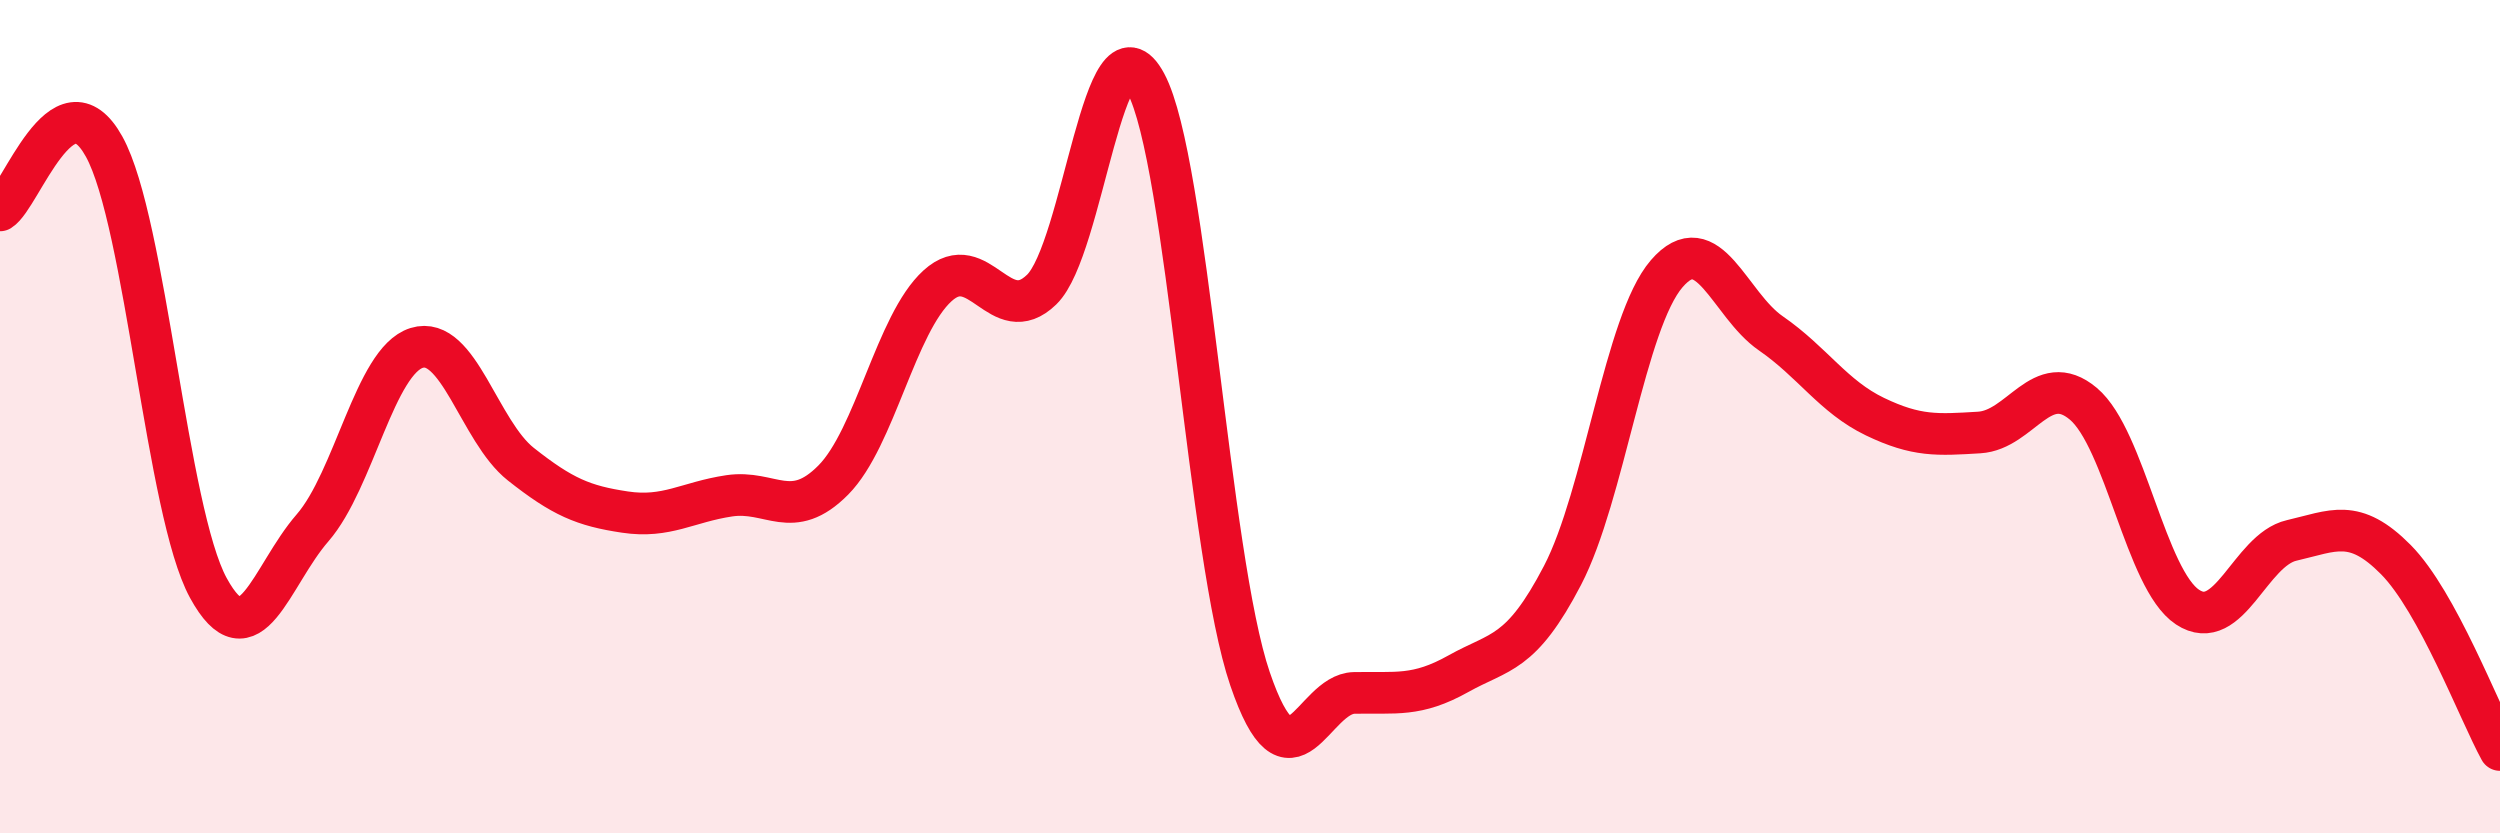
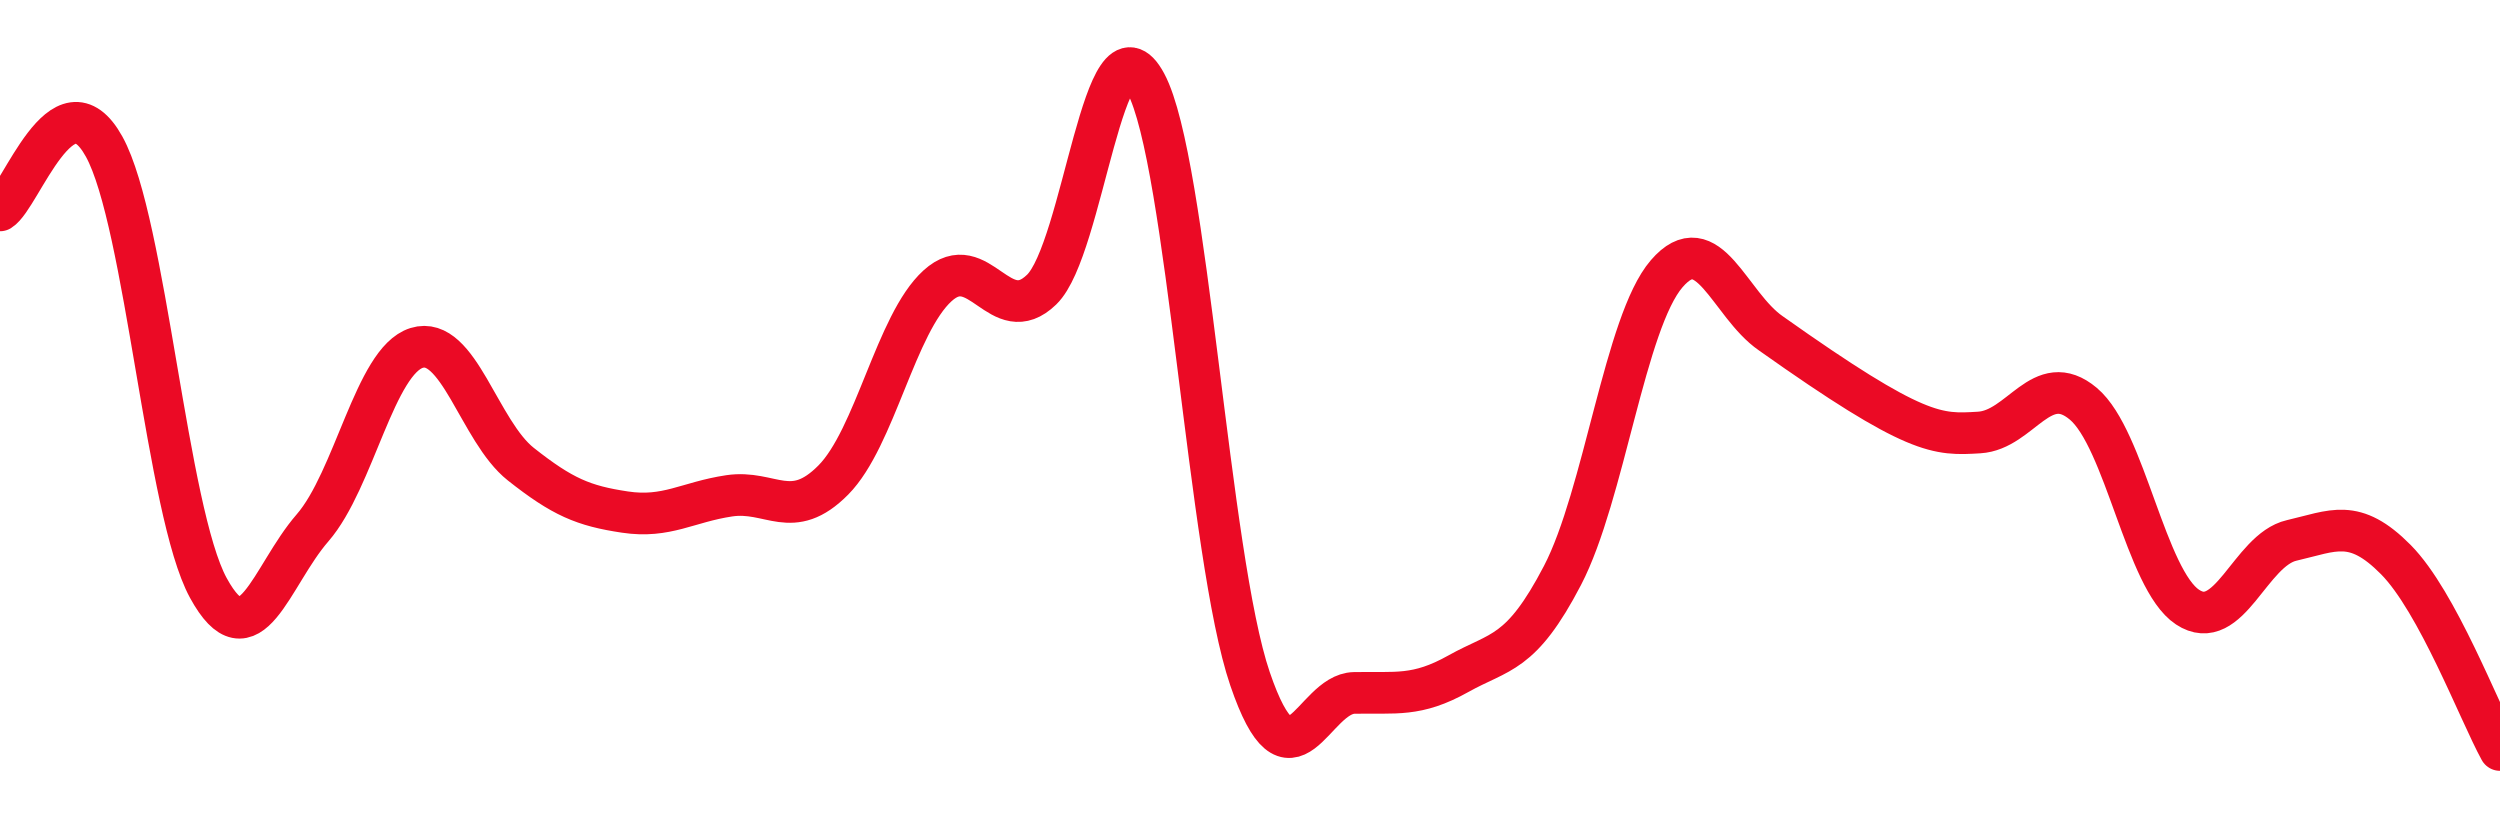
<svg xmlns="http://www.w3.org/2000/svg" width="60" height="20" viewBox="0 0 60 20">
-   <path d="M 0,5.05 C 0.5,4.74 1.5,1.71 2.5,3.52 C 3.5,5.33 4,12.28 5,14.11 C 6,15.94 6.5,13.82 7.5,12.67 C 8.5,11.52 9,8.66 10,8.35 C 11,8.04 11.5,10.35 12.5,11.14 C 13.5,11.93 14,12.14 15,12.29 C 16,12.44 16.5,12.05 17.5,11.9 C 18.5,11.75 19,12.53 20,11.52 C 21,10.51 21.5,7.77 22.5,6.86 C 23.5,5.95 24,7.92 25,6.95 C 26,5.98 26.5,0.13 27.5,2 C 28.5,3.87 29,13.36 30,16.29 C 31,19.22 31.5,16.65 32.5,16.63 C 33.5,16.61 34,16.73 35,16.17 C 36,15.61 36.5,15.73 37.5,13.81 C 38.5,11.89 39,7.73 40,6.57 C 41,5.41 41.5,7.31 42.5,8 C 43.5,8.69 44,9.52 45,10 C 46,10.48 46.5,10.44 47.5,10.38 C 48.5,10.32 49,8.85 50,9.69 C 51,10.53 51.5,13.91 52.5,14.57 C 53.5,15.23 54,13.2 55,12.97 C 56,12.74 56.5,12.42 57.5,13.43 C 58.5,14.44 59.5,17.09 60,18L60 20L0 20Z" fill="#EB0A25" opacity="0.1" stroke-linecap="round" stroke-linejoin="round" />
-   <path d="M 0,5.05 C 0.5,4.74 1.5,1.71 2.5,3.52 C 3.5,5.33 4,12.28 5,14.11 C 6,15.94 6.5,13.82 7.5,12.67 C 8.5,11.52 9,8.66 10,8.35 C 11,8.04 11.5,10.35 12.5,11.14 C 13.5,11.93 14,12.14 15,12.29 C 16,12.44 16.5,12.05 17.5,11.9 C 18.5,11.75 19,12.53 20,11.52 C 21,10.51 21.5,7.77 22.5,6.86 C 23.5,5.95 24,7.92 25,6.95 C 26,5.98 26.5,0.13 27.5,2 C 28.5,3.87 29,13.36 30,16.29 C 31,19.22 31.5,16.65 32.5,16.63 C 33.5,16.61 34,16.73 35,16.17 C 36,15.61 36.5,15.73 37.5,13.81 C 38.5,11.89 39,7.73 40,6.57 C 41,5.41 41.5,7.31 42.5,8 C 43.5,8.69 44,9.52 45,10 C 46,10.48 46.5,10.44 47.5,10.38 C 48.5,10.32 49,8.85 50,9.69 C 51,10.53 51.5,13.91 52.5,14.57 C 53.5,15.23 54,13.2 55,12.97 C 56,12.74 56.5,12.42 57.5,13.43 C 58.5,14.44 59.5,17.09 60,18" stroke="#EB0A25" stroke-width="1" fill="none" stroke-linecap="round" stroke-linejoin="round" />
+   <path d="M 0,5.05 C 0.5,4.74 1.5,1.71 2.5,3.52 C 3.5,5.33 4,12.28 5,14.11 C 6,15.94 6.5,13.82 7.5,12.67 C 8.5,11.52 9,8.66 10,8.35 C 11,8.04 11.5,10.35 12.5,11.14 C 13.5,11.93 14,12.14 15,12.29 C 16,12.44 16.5,12.05 17.5,11.9 C 18.5,11.75 19,12.53 20,11.52 C 21,10.51 21.5,7.77 22.5,6.86 C 23.5,5.95 24,7.92 25,6.95 C 26,5.98 26.5,0.13 27.5,2 C 28.5,3.87 29,13.36 30,16.29 C 31,19.22 31.5,16.65 32.5,16.63 C 33.5,16.61 34,16.73 35,16.17 C 36,15.61 36.5,15.73 37.5,13.81 C 38.5,11.89 39,7.73 40,6.57 C 41,5.41 41.5,7.31 42.5,8 C 46,10.48 46.5,10.44 47.5,10.38 C 48.5,10.32 49,8.85 50,9.69 C 51,10.53 51.5,13.91 52.5,14.57 C 53.5,15.23 54,13.2 55,12.97 C 56,12.74 56.5,12.42 57.5,13.43 C 58.5,14.44 59.5,17.09 60,18" stroke="#EB0A25" stroke-width="1" fill="none" stroke-linecap="round" stroke-linejoin="round" />
</svg>